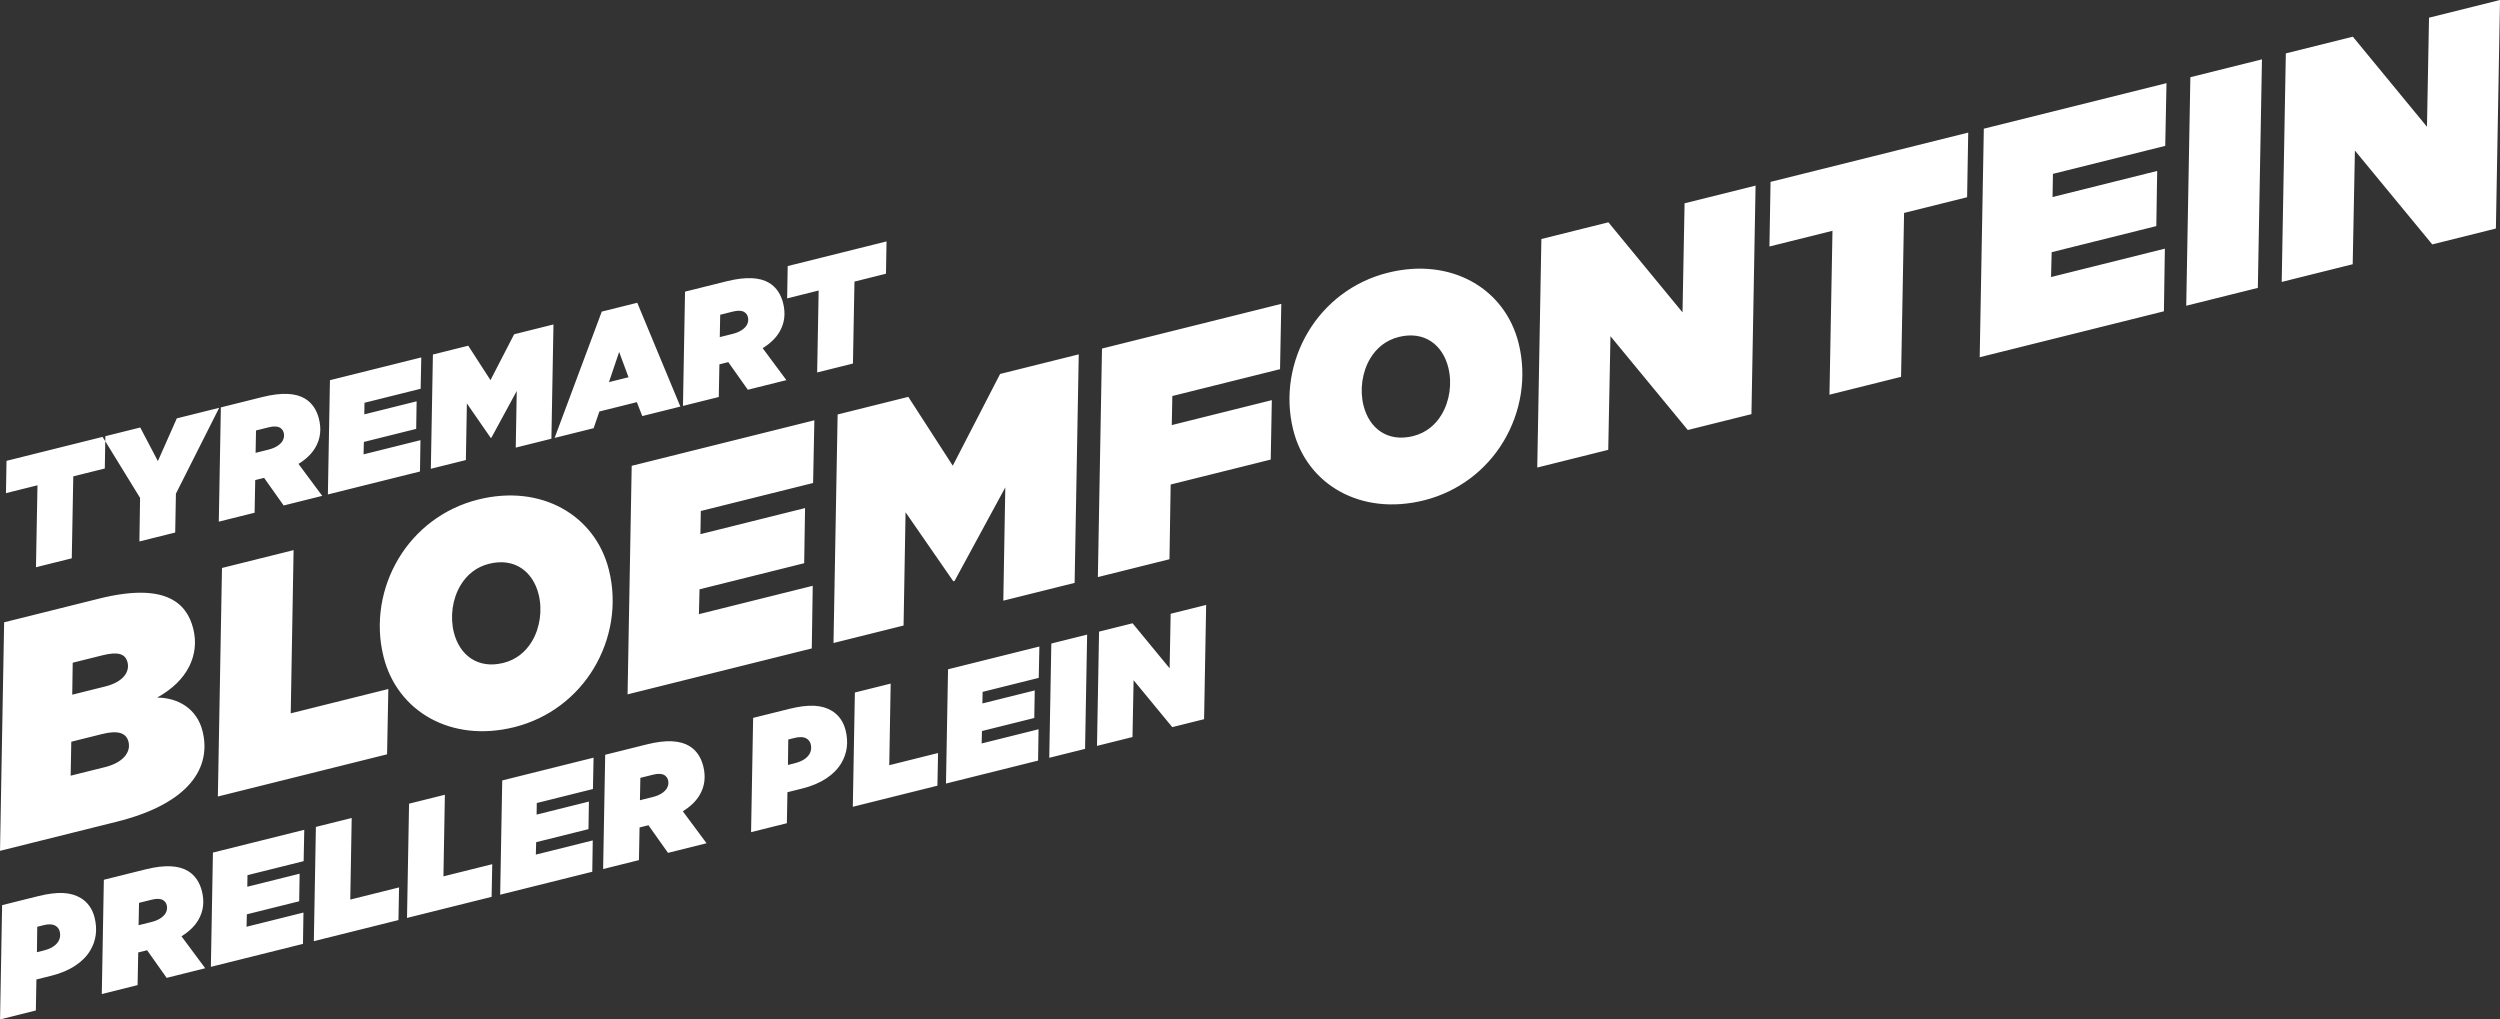
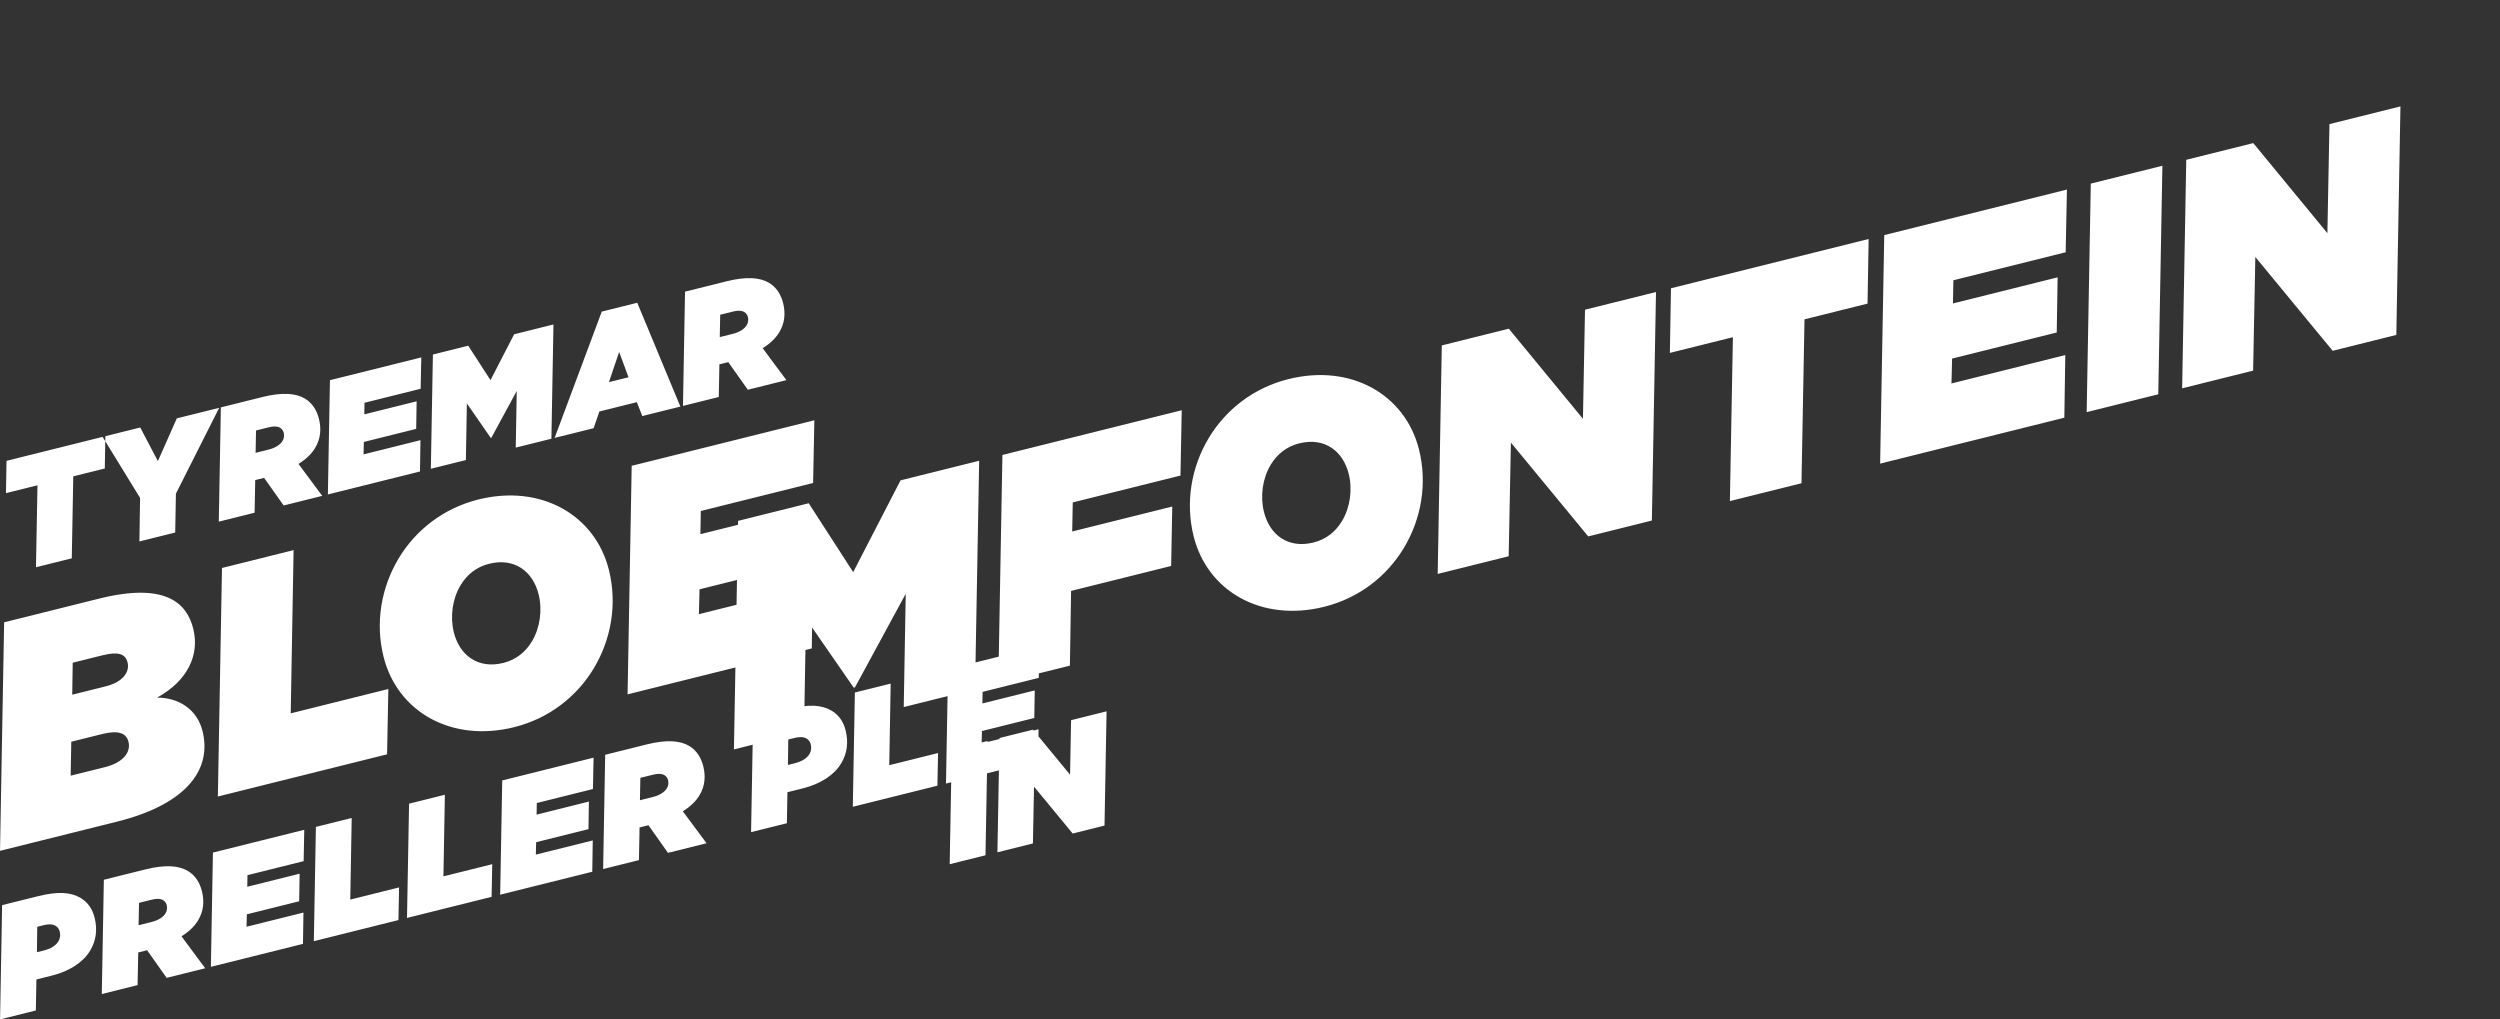
<svg xmlns="http://www.w3.org/2000/svg" enable-background="new 0 0 623.435 254.212" viewBox="0 0 623.435 254.212">
  <rect x="0" y="0" width="623.435" height="254.212" fill="#333333" stroke="none" />
-   <path d="m236.417 166.903-.514 28.494 22.968-5.726.119-7.81-14.193 3.538.079-3.099 13.048-3.253.109-6.876-13.048 3.253.05-2.889 14.001-3.491.158-7.82zm-23.234 5.793-.514 28.494 21.098-5.26.158-8.144-12.171 3.034.356-20.35zm-16.691 18.061.081-6.342 1.678-.419c.992-.247 2.118-.284 2.88.174.524.315.896.83 1.039 1.402.219.878.142 1.708-.316 2.47-.659 1.097-1.928 1.859-3.759 2.315zm-8.68-11.736-.514 28.495 8.928-2.226.138-7.734 3.777-.941c4.655-1.161 7.937-3.438 9.626-6.25 1.518-2.527 1.844-5.282 1.102-8.258-.523-2.099-1.676-3.797-3.439-4.856-2.479-1.49-5.731-1.692-10.652-.465zm14.861-32.941-28.385 7.077.156-6.199 26.096-6.506.219-13.752-26.096 6.507.099-5.779 28.003-6.982.315-15.64-45.553 11.358-1.028 56.989 45.935-11.452zm-43.092 53.475.108-5.579 3.167-.79c1.259-.314 2.203-.265 2.822.107.477.286.791.735.925 1.269.171.687.065 1.402-.307 2.021-.544.906-1.718 1.725-3.473 2.163zm-8.662-11.335-.514 28.495 8.928-2.226.157-8.144.458-.115 1.755-.437 4.879 6.888 9.614-2.397-5.917-7.967c1.965-1.219 3.291-2.563 4.151-3.993 1.374-2.288 1.576-4.729.948-7.247-.523-2.098-1.628-3.93-3.487-5.047-2.24-1.346-5.635-1.634-10.556-.407zm-25.676 6.401-.514 28.495 22.968-5.726.119-7.811-14.192 3.539.078-3.099 13.048-3.253.109-6.876-13.048 3.253.05-2.89 14.001-3.491.158-7.819zm-23.234 5.793-.514 28.495 21.098-5.26.158-8.144-12.171 3.034.357-20.35zm-23.234 5.793-.514 28.495 21.098-5.26.157-8.144-12.17 3.034.356-20.35zm18.064-34.388-24.341 6.069.713-40.702-17.856 4.452-1.027 56.99 42.196-10.521zm-43.74 40.79-.514 28.495 22.967-5.726.12-7.811-14.193 3.539.078-3.1 13.048-3.253.11-6.876-13.048 3.254.049-2.89 14.002-3.491.157-7.82zm-18.541 18.117.108-5.579 3.167-.789c1.259-.314 2.203-.266 2.823.107.476.286.791.734.924 1.269.171.686.066 1.401-.306 2.021-.545.906-1.718 1.725-3.473 2.163zm-8.662-11.335-.513 28.495 8.927-2.226.158-8.144.458-.114 1.755-.438 4.878 6.889 9.614-2.397-5.917-7.967c1.965-1.219 3.292-2.563 4.151-3.993 1.375-2.288 1.577-4.729.949-7.247-.523-2.099-1.629-3.93-3.488-5.047-2.24-1.346-5.634-1.635-10.556-.407zm-16.69 18.061.08-6.341 1.679-.419c.992-.247 2.117-.285 2.88.174.524.315.896.83 1.038 1.402.219.878.142 1.707-.316 2.47-.659 1.096-1.927 1.858-3.759 2.315zm-8.68-11.735-.514 28.495 8.927-2.226.139-7.734 3.777-.942c4.654-1.16 7.936-3.437 9.626-6.25 1.518-2.526 1.844-5.282 1.102-8.257-.523-2.099-1.676-3.797-3.44-4.857-2.478-1.489-5.73-1.691-10.652-.464zm17.604-60.452 7.401-1.846c3.815-.951 5.722-.454 6.274 1.759.571 2.289-.976 4.863-5.554 6.005l-8.241 2.054zm-.356 19.702 7.707-1.921c3.815-.952 5.989-.359 6.559 1.93.666 2.671-1.452 5.225-5.802 6.31l-8.622 2.149zm6.908-35.681-23.654 5.898-1.028 56.989 29.072-7.248c18.313-4.566 23.678-13.604 21.433-22.607-1.37-5.494-5.965-8.32-11.324-8.362 7.632-4.172 10.63-10.674 9.013-17.16-1.636-6.562-7.107-11.601-23.512-7.51m.901-40.339.687-.171v-.001l-24.646 6.146-.139 8.058 7.86-1.96-.376 20.437 8.928-2.226.375-20.437 7.86-1.959.117-6.804zm18.282 14.164 10.79-21.413-10.568 2.635-4.718 10.659-4.4-8.385-8.699 2.169-.021 1.254 8.68 14.133-.169 10.862 8.928-2.226zm26.587-13.154c-.544.906-1.718 1.725-3.473 2.163l-3.243.809.109-5.579 3.166-.79c1.259-.314 2.203-.265 2.823.107.477.286.791.735.924 1.269.172.687.066 1.402-.306 2.021m9.9 13.701-5.918-7.967c1.966-1.219 3.292-2.563 4.151-3.993 1.375-2.288 1.577-4.729.949-7.247-.523-2.098-1.628-3.93-3.487-5.047-2.24-1.346-5.635-1.634-10.557-.407l-10.415 2.597-.514 28.495 8.927-2.226.158-8.144.458-.115 1.755-.437 4.878 6.888zm24.544-26.706.158-7.819-22.777 5.679-.514 28.494 22.968-5.726.119-7.811-14.193 3.539.079-3.099 13.048-3.253.109-6.876-13.048 3.253.049-2.89zm17.063 43.641c6.41-1.598 10.947 1.971 12.355 7.618.97 3.891.376 8.335-1.686 11.767-1.547 2.574-3.894 4.537-7.099 5.336-6.409 1.598-10.946-1.972-12.354-7.618-.97-3.892-.376-8.335 1.686-11.767 1.546-2.574 3.894-4.537 7.098-5.336m-2.698-16.023c-8.775 2.188-15.664 7.715-19.845 14.674-4.353 7.244-5.885 16.055-3.773 24.525 3.406 13.659 16.866 21.487 32.585 17.568 8.775-2.188 15.664-7.715 19.845-14.674 4.353-7.245 5.885-16.056 3.773-24.525-3.406-13.659-16.866-21.487-32.585-17.568m18.242-15.161.514-28.495-9.805 2.445-5.901 11.44-5.545-8.587-8.813 2.198-.514 28.494 8.737-2.178.247-14.123 5.955 8.605.153-.038 6.33-11.668-.248 14.123zm19.235-15.332-4.884 1.217 2.542-7.522zm3.427 9.681 9.5-2.368-10.751-25.889-8.851 2.207-11.759 31.501 9.729-2.426 1.433-4.166 9.347-2.331zm26.039-22.661c-.544.906-1.717 1.725-3.472 2.163l-3.243.808.108-5.578 3.167-.79c1.259-.314 2.203-.266 2.822.107.477.286.792.735.925 1.269.171.686.066 1.402-.307 2.021m9.9 13.701-5.917-7.967c1.965-1.219 3.292-2.563 4.151-3.993 1.375-2.288 1.576-4.729.949-7.247-.524-2.099-1.629-3.93-3.488-5.047-2.24-1.346-5.635-1.634-10.556-.407l-10.416 2.596-.514 28.495 8.928-2.226.158-8.144.458-.114 1.754-.437 4.879 6.888zm24.831-26.534.138-8.058-24.646 6.145-.138 8.058 7.859-1.96-.375 20.437 8.927-2.226.376-20.437zm47.043 77.094 1.028-56.989-19.61 4.889-11.802 22.88-11.089-17.172-17.626 4.394-1.028 56.99 17.473-4.357.495-28.247 11.91 17.212.305-.076 12.66-23.338-.495 28.247zm2.605 41.393.514-28.495-8.928 2.226-.514 28.495zm3.49-29.237-.514 28.495 8.851-2.207.276-14.171 9.643 11.698 7.936-1.979.514-28.494-8.851 2.206-.257 13.599-9.243-11.23zm45.131-65.451.315-16.288-44.714 11.148-1.028 56.99 17.855-4.452.298-18.634 24.952-6.221.276-14.82-24.951 6.221.138-7.247zm40.274 11.355c-1.546 2.574-3.894 4.537-7.098 5.336-6.41 1.598-10.947-1.972-12.355-7.618-.97-3.892-.376-8.335 1.686-11.767 1.547-2.574 3.894-4.537 7.099-5.336 6.409-1.598 10.946 1.971 12.354 7.618.97 3.891.376 8.335-1.686 11.767m15.445 6.685c4.353-7.245 5.885-16.056 3.773-24.525-3.405-13.659-16.866-21.487-32.585-17.568-8.775 2.188-15.663 7.715-19.845 14.674-4.353 7.244-5.884 16.055-3.773 24.525 3.406 13.658 16.866 21.487 32.585 17.568 8.775-2.188 15.664-7.715 19.845-14.674m61.839-6.827 1.028-56.989-17.703 4.413-.513 27.198-18.486-22.46-16.711 4.166-1.028 56.989 17.703-4.414.552-28.342 19.287 23.396zm53.781-54.095.277-16.116-49.293 12.29-.277 16.116 15.719-3.919-.751 40.873 17.855-4.452.751-40.873zm49.407-12.805.315-15.639-45.554 11.357-1.028 56.99 45.936-11.453.238-15.621-28.385 7.078.157-6.199 26.096-6.506.218-13.752-26.096 6.506.099-5.779zm23.093 35.415 1.028-56.99-17.855 4.452-1.028 56.989zm60.392-71.791-17.703 4.414-.513 27.198-18.486-22.461-16.711 4.166-1.028 56.99 17.703-4.414.552-28.342 19.287 23.396 15.871-3.957z" fill="#fff" />
+   <path d="m236.417 166.903-.514 28.494 22.968-5.726.119-7.81-14.193 3.538.079-3.099 13.048-3.253.109-6.876-13.048 3.253.05-2.889 14.001-3.491.158-7.82zm-23.234 5.793-.514 28.494 21.098-5.26.158-8.144-12.171 3.034.356-20.35zm-16.691 18.061.081-6.342 1.678-.419c.992-.247 2.118-.284 2.88.174.524.315.896.83 1.039 1.402.219.878.142 1.708-.316 2.47-.659 1.097-1.928 1.859-3.759 2.315zm-8.68-11.736-.514 28.495 8.928-2.226.138-7.734 3.777-.941c4.655-1.161 7.937-3.438 9.626-6.25 1.518-2.527 1.844-5.282 1.102-8.258-.523-2.099-1.676-3.797-3.439-4.856-2.479-1.49-5.731-1.692-10.652-.465zm14.861-32.941-28.385 7.077.156-6.199 26.096-6.506.219-13.752-26.096 6.507.099-5.779 28.003-6.982.315-15.64-45.553 11.358-1.028 56.989 45.935-11.452zm-43.092 53.475.108-5.579 3.167-.79c1.259-.314 2.203-.265 2.822.107.477.286.791.735.925 1.269.171.687.065 1.402-.307 2.021-.544.906-1.718 1.725-3.473 2.163zm-8.662-11.335-.514 28.495 8.928-2.226.157-8.144.458-.115 1.755-.437 4.879 6.888 9.614-2.397-5.917-7.967c1.965-1.219 3.291-2.563 4.151-3.993 1.374-2.288 1.576-4.729.948-7.247-.523-2.098-1.628-3.93-3.487-5.047-2.24-1.346-5.635-1.634-10.556-.407zm-25.676 6.401-.514 28.495 22.968-5.726.119-7.811-14.192 3.539.078-3.099 13.048-3.253.109-6.876-13.048 3.253.05-2.89 14.001-3.491.158-7.819zm-23.234 5.793-.514 28.495 21.098-5.26.158-8.144-12.171 3.034.357-20.35zm-23.234 5.793-.514 28.495 21.098-5.26.157-8.144-12.17 3.034.356-20.35zm18.064-34.388-24.341 6.069.713-40.702-17.856 4.452-1.027 56.99 42.196-10.521zm-43.74 40.79-.514 28.495 22.967-5.726.12-7.811-14.193 3.539.078-3.1 13.048-3.253.11-6.876-13.048 3.254.049-2.89 14.002-3.491.157-7.82zm-18.541 18.117.108-5.579 3.167-.789c1.259-.314 2.203-.266 2.823.107.476.286.791.734.924 1.269.171.686.066 1.401-.306 2.021-.545.906-1.718 1.725-3.473 2.163zm-8.662-11.335-.513 28.495 8.927-2.226.158-8.144.458-.114 1.755-.438 4.878 6.889 9.614-2.397-5.917-7.967c1.965-1.219 3.292-2.563 4.151-3.993 1.375-2.288 1.577-4.729.949-7.247-.523-2.099-1.629-3.93-3.488-5.047-2.24-1.346-5.634-1.635-10.556-.407zm-16.69 18.061.08-6.341 1.679-.419c.992-.247 2.117-.285 2.88.174.524.315.896.83 1.038 1.402.219.878.142 1.707-.316 2.47-.659 1.096-1.927 1.858-3.759 2.315zm-8.68-11.735-.514 28.495 8.927-2.226.139-7.734 3.777-.942c4.654-1.16 7.936-3.437 9.626-6.25 1.518-2.526 1.844-5.282 1.102-8.257-.523-2.099-1.676-3.797-3.44-4.857-2.478-1.489-5.73-1.691-10.652-.464zm17.604-60.452 7.401-1.846c3.815-.951 5.722-.454 6.274 1.759.571 2.289-.976 4.863-5.554 6.005l-8.241 2.054zm-.356 19.702 7.707-1.921c3.815-.952 5.989-.359 6.559 1.93.666 2.671-1.452 5.225-5.802 6.31l-8.622 2.149zm6.908-35.681-23.654 5.898-1.028 56.989 29.072-7.248c18.313-4.566 23.678-13.604 21.433-22.607-1.37-5.494-5.965-8.32-11.324-8.362 7.632-4.172 10.63-10.674 9.013-17.16-1.636-6.562-7.107-11.601-23.512-7.51m.901-40.339.687-.171v-.001l-24.646 6.146-.139 8.058 7.86-1.96-.376 20.437 8.928-2.226.375-20.437 7.86-1.959.117-6.804zm18.282 14.164 10.79-21.413-10.568 2.635-4.718 10.659-4.4-8.385-8.699 2.169-.021 1.254 8.68 14.133-.169 10.862 8.928-2.226zm26.587-13.154c-.544.906-1.718 1.725-3.473 2.163l-3.243.809.109-5.579 3.166-.79c1.259-.314 2.203-.265 2.823.107.477.286.791.735.924 1.269.172.687.066 1.402-.306 2.021m9.9 13.701-5.918-7.967c1.966-1.219 3.292-2.563 4.151-3.993 1.375-2.288 1.577-4.729.949-7.247-.523-2.098-1.628-3.93-3.487-5.047-2.24-1.346-5.635-1.634-10.557-.407l-10.415 2.597-.514 28.495 8.927-2.226.158-8.144.458-.115 1.755-.437 4.878 6.888zm24.544-26.706.158-7.819-22.777 5.679-.514 28.494 22.968-5.726.119-7.811-14.193 3.539.079-3.099 13.048-3.253.109-6.876-13.048 3.253.049-2.89zm17.063 43.641c6.41-1.598 10.947 1.971 12.355 7.618.97 3.891.376 8.335-1.686 11.767-1.547 2.574-3.894 4.537-7.099 5.336-6.409 1.598-10.946-1.972-12.354-7.618-.97-3.892-.376-8.335 1.686-11.767 1.546-2.574 3.894-4.537 7.098-5.336m-2.698-16.023c-8.775 2.188-15.664 7.715-19.845 14.674-4.353 7.244-5.885 16.055-3.773 24.525 3.406 13.659 16.866 21.487 32.585 17.568 8.775-2.188 15.664-7.715 19.845-14.674 4.353-7.245 5.885-16.056 3.773-24.525-3.406-13.659-16.866-21.487-32.585-17.568m18.242-15.161.514-28.495-9.805 2.445-5.901 11.44-5.545-8.587-8.813 2.198-.514 28.494 8.737-2.178.247-14.123 5.955 8.605.153-.038 6.33-11.668-.248 14.123zm19.235-15.332-4.884 1.217 2.542-7.522zm3.427 9.681 9.5-2.368-10.751-25.889-8.851 2.207-11.759 31.501 9.729-2.426 1.433-4.166 9.347-2.331zm26.039-22.661c-.544.906-1.717 1.725-3.472 2.163l-3.243.808.108-5.578 3.167-.79c1.259-.314 2.203-.266 2.822.107.477.286.792.735.925 1.269.171.686.066 1.402-.307 2.021m9.9 13.701-5.917-7.967c1.965-1.219 3.292-2.563 4.151-3.993 1.375-2.288 1.576-4.729.949-7.247-.524-2.099-1.629-3.93-3.488-5.047-2.24-1.346-5.635-1.634-10.556-.407l-10.416 2.596-.514 28.495 8.928-2.226.158-8.144.458-.114 1.754-.437 4.879 6.888zzm47.043 77.094 1.028-56.989-19.61 4.889-11.802 22.88-11.089-17.172-17.626 4.394-1.028 56.99 17.473-4.357.495-28.247 11.91 17.212.305-.076 12.66-23.338-.495 28.247zm2.605 41.393.514-28.495-8.928 2.226-.514 28.495zm3.49-29.237-.514 28.495 8.851-2.207.276-14.171 9.643 11.698 7.936-1.979.514-28.494-8.851 2.206-.257 13.599-9.243-11.23zm45.131-65.451.315-16.288-44.714 11.148-1.028 56.99 17.855-4.452.298-18.634 24.952-6.221.276-14.82-24.951 6.221.138-7.247zm40.274 11.355c-1.546 2.574-3.894 4.537-7.098 5.336-6.41 1.598-10.947-1.972-12.355-7.618-.97-3.892-.376-8.335 1.686-11.767 1.547-2.574 3.894-4.537 7.099-5.336 6.409-1.598 10.946 1.971 12.354 7.618.97 3.891.376 8.335-1.686 11.767m15.445 6.685c4.353-7.245 5.885-16.056 3.773-24.525-3.405-13.659-16.866-21.487-32.585-17.568-8.775 2.188-15.663 7.715-19.845 14.674-4.353 7.244-5.884 16.055-3.773 24.525 3.406 13.658 16.866 21.487 32.585 17.568 8.775-2.188 15.664-7.715 19.845-14.674m61.839-6.827 1.028-56.989-17.703 4.413-.513 27.198-18.486-22.46-16.711 4.166-1.028 56.989 17.703-4.414.552-28.342 19.287 23.396zm53.781-54.095.277-16.116-49.293 12.29-.277 16.116 15.719-3.919-.751 40.873 17.855-4.452.751-40.873zm49.407-12.805.315-15.639-45.554 11.357-1.028 56.99 45.936-11.453.238-15.621-28.385 7.078.157-6.199 26.096-6.506.218-13.752-26.096 6.506.099-5.779zm23.093 35.415 1.028-56.99-17.855 4.452-1.028 56.989zm60.392-71.791-17.703 4.414-.513 27.198-18.486-22.461-16.711 4.166-1.028 56.99 17.703-4.414.552-28.342 19.287 23.396 15.871-3.957z" fill="#fff" />
</svg>